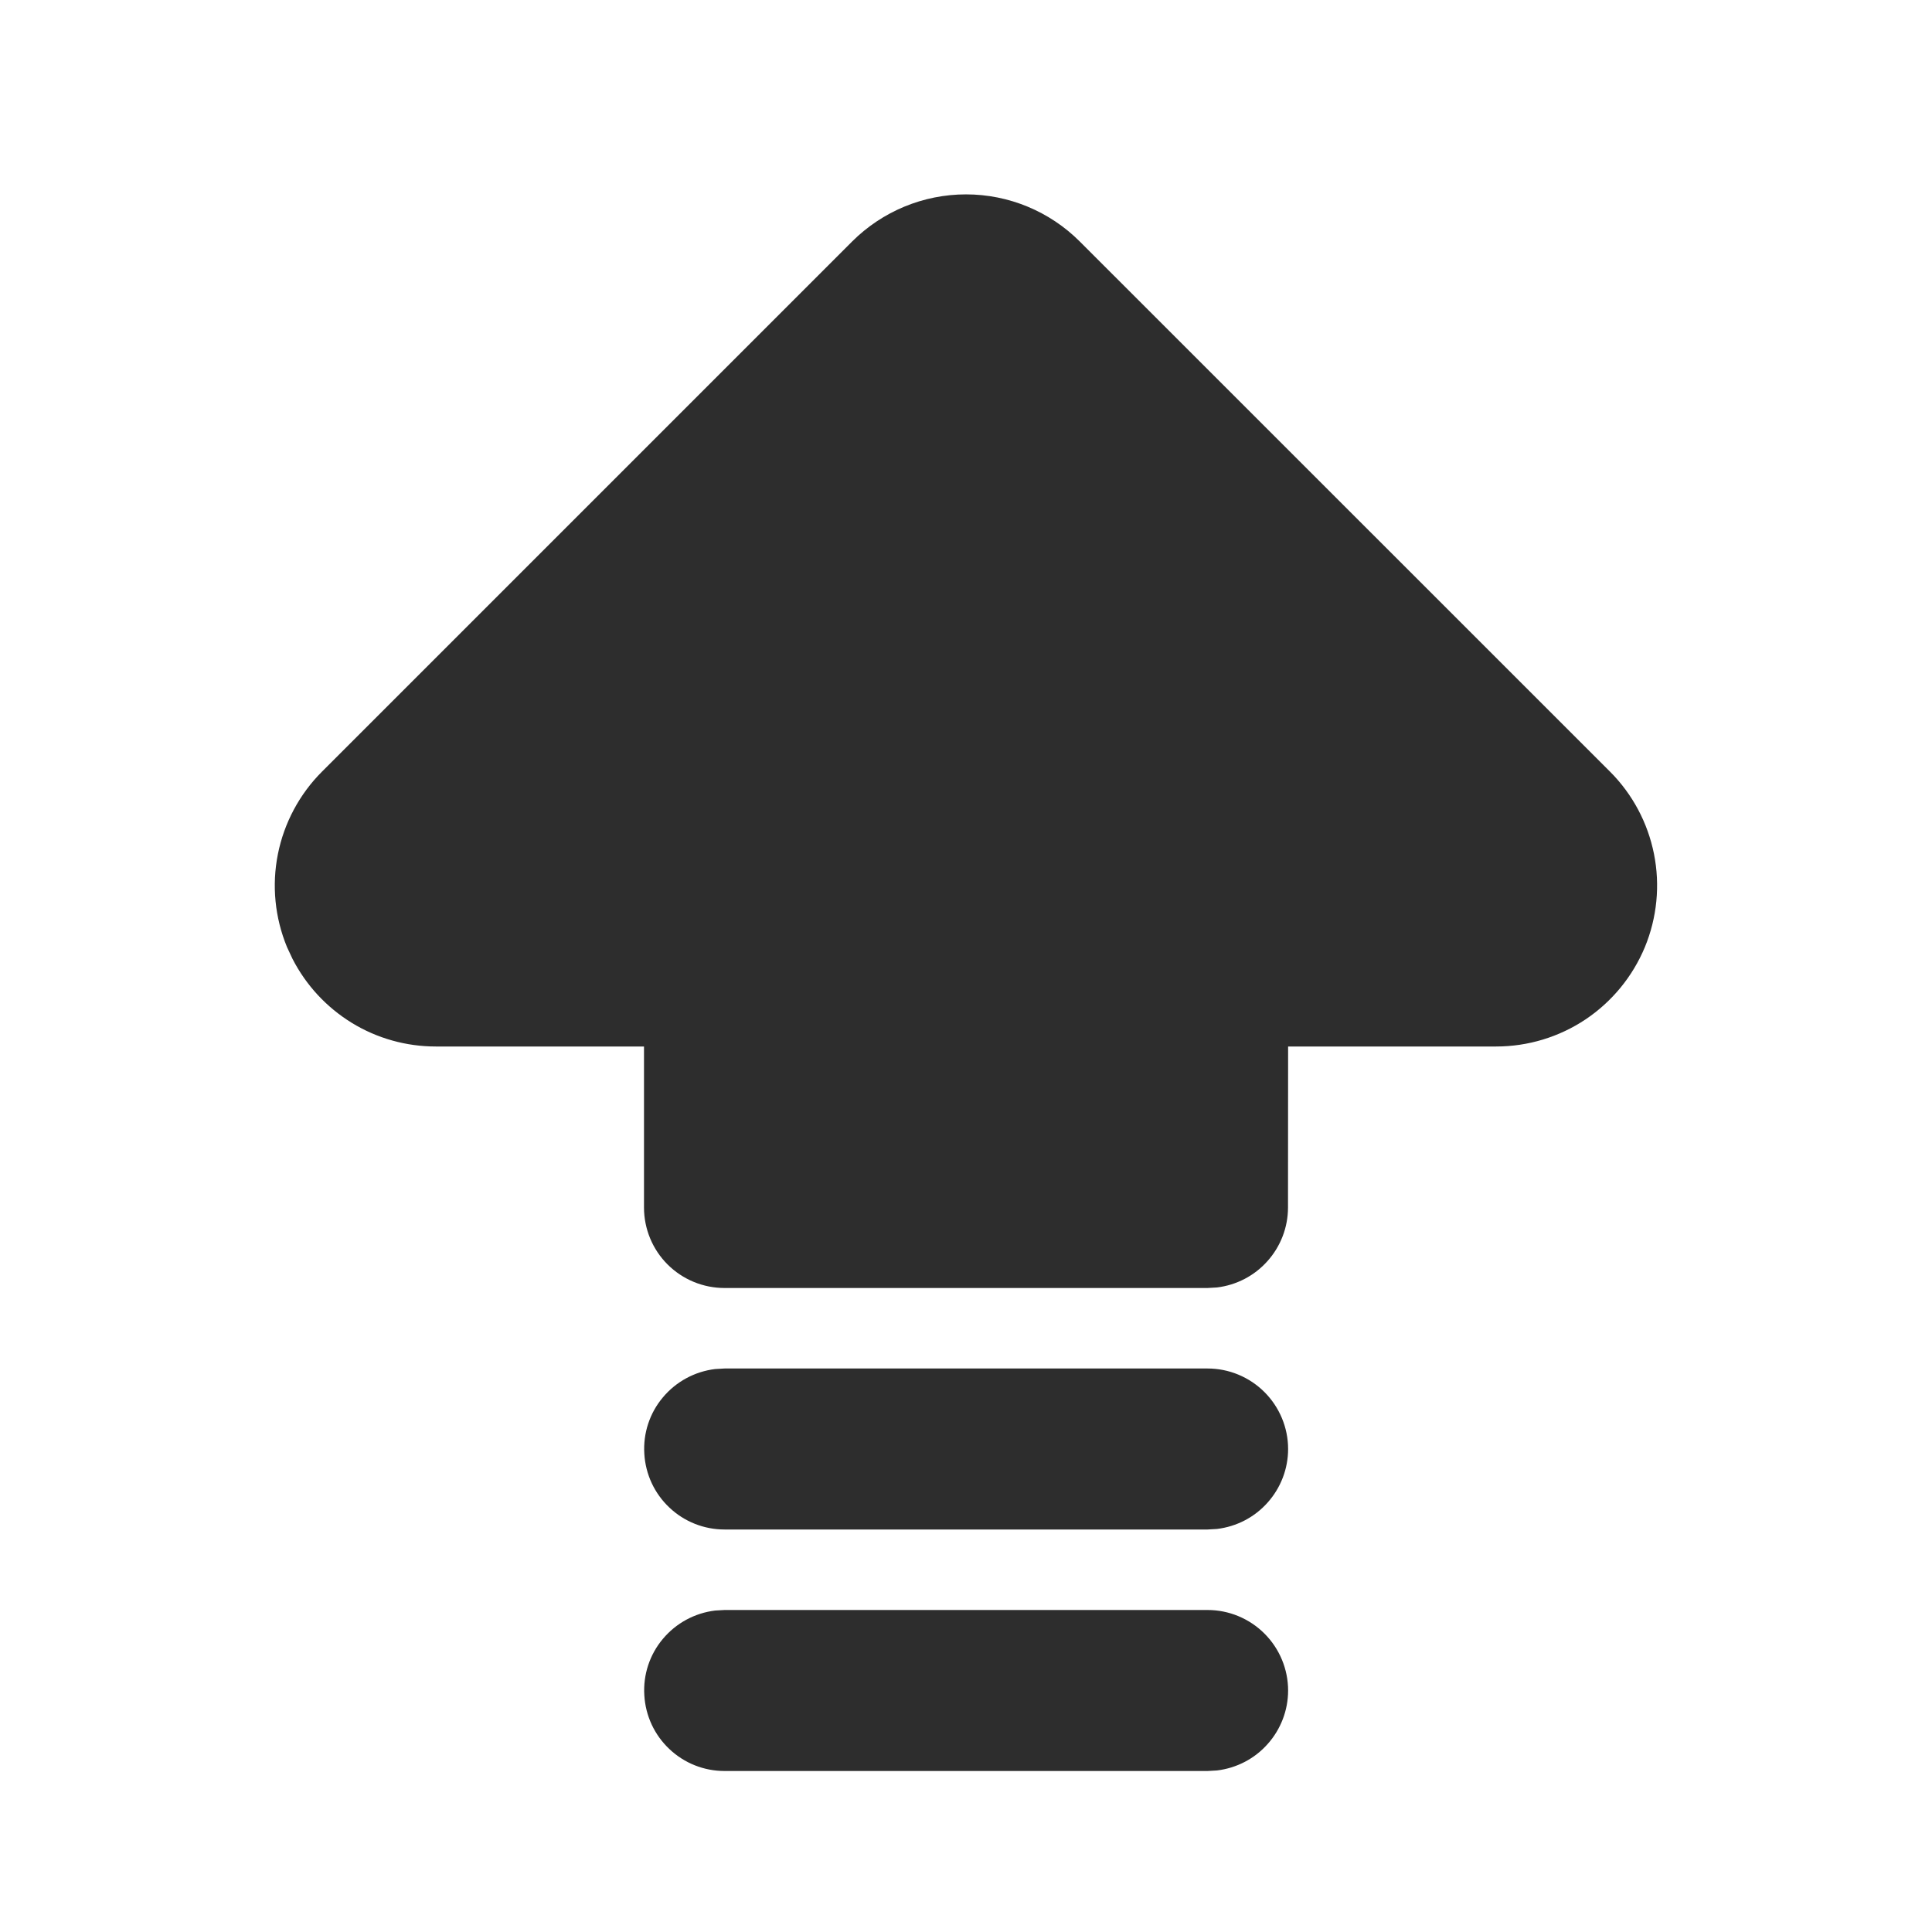
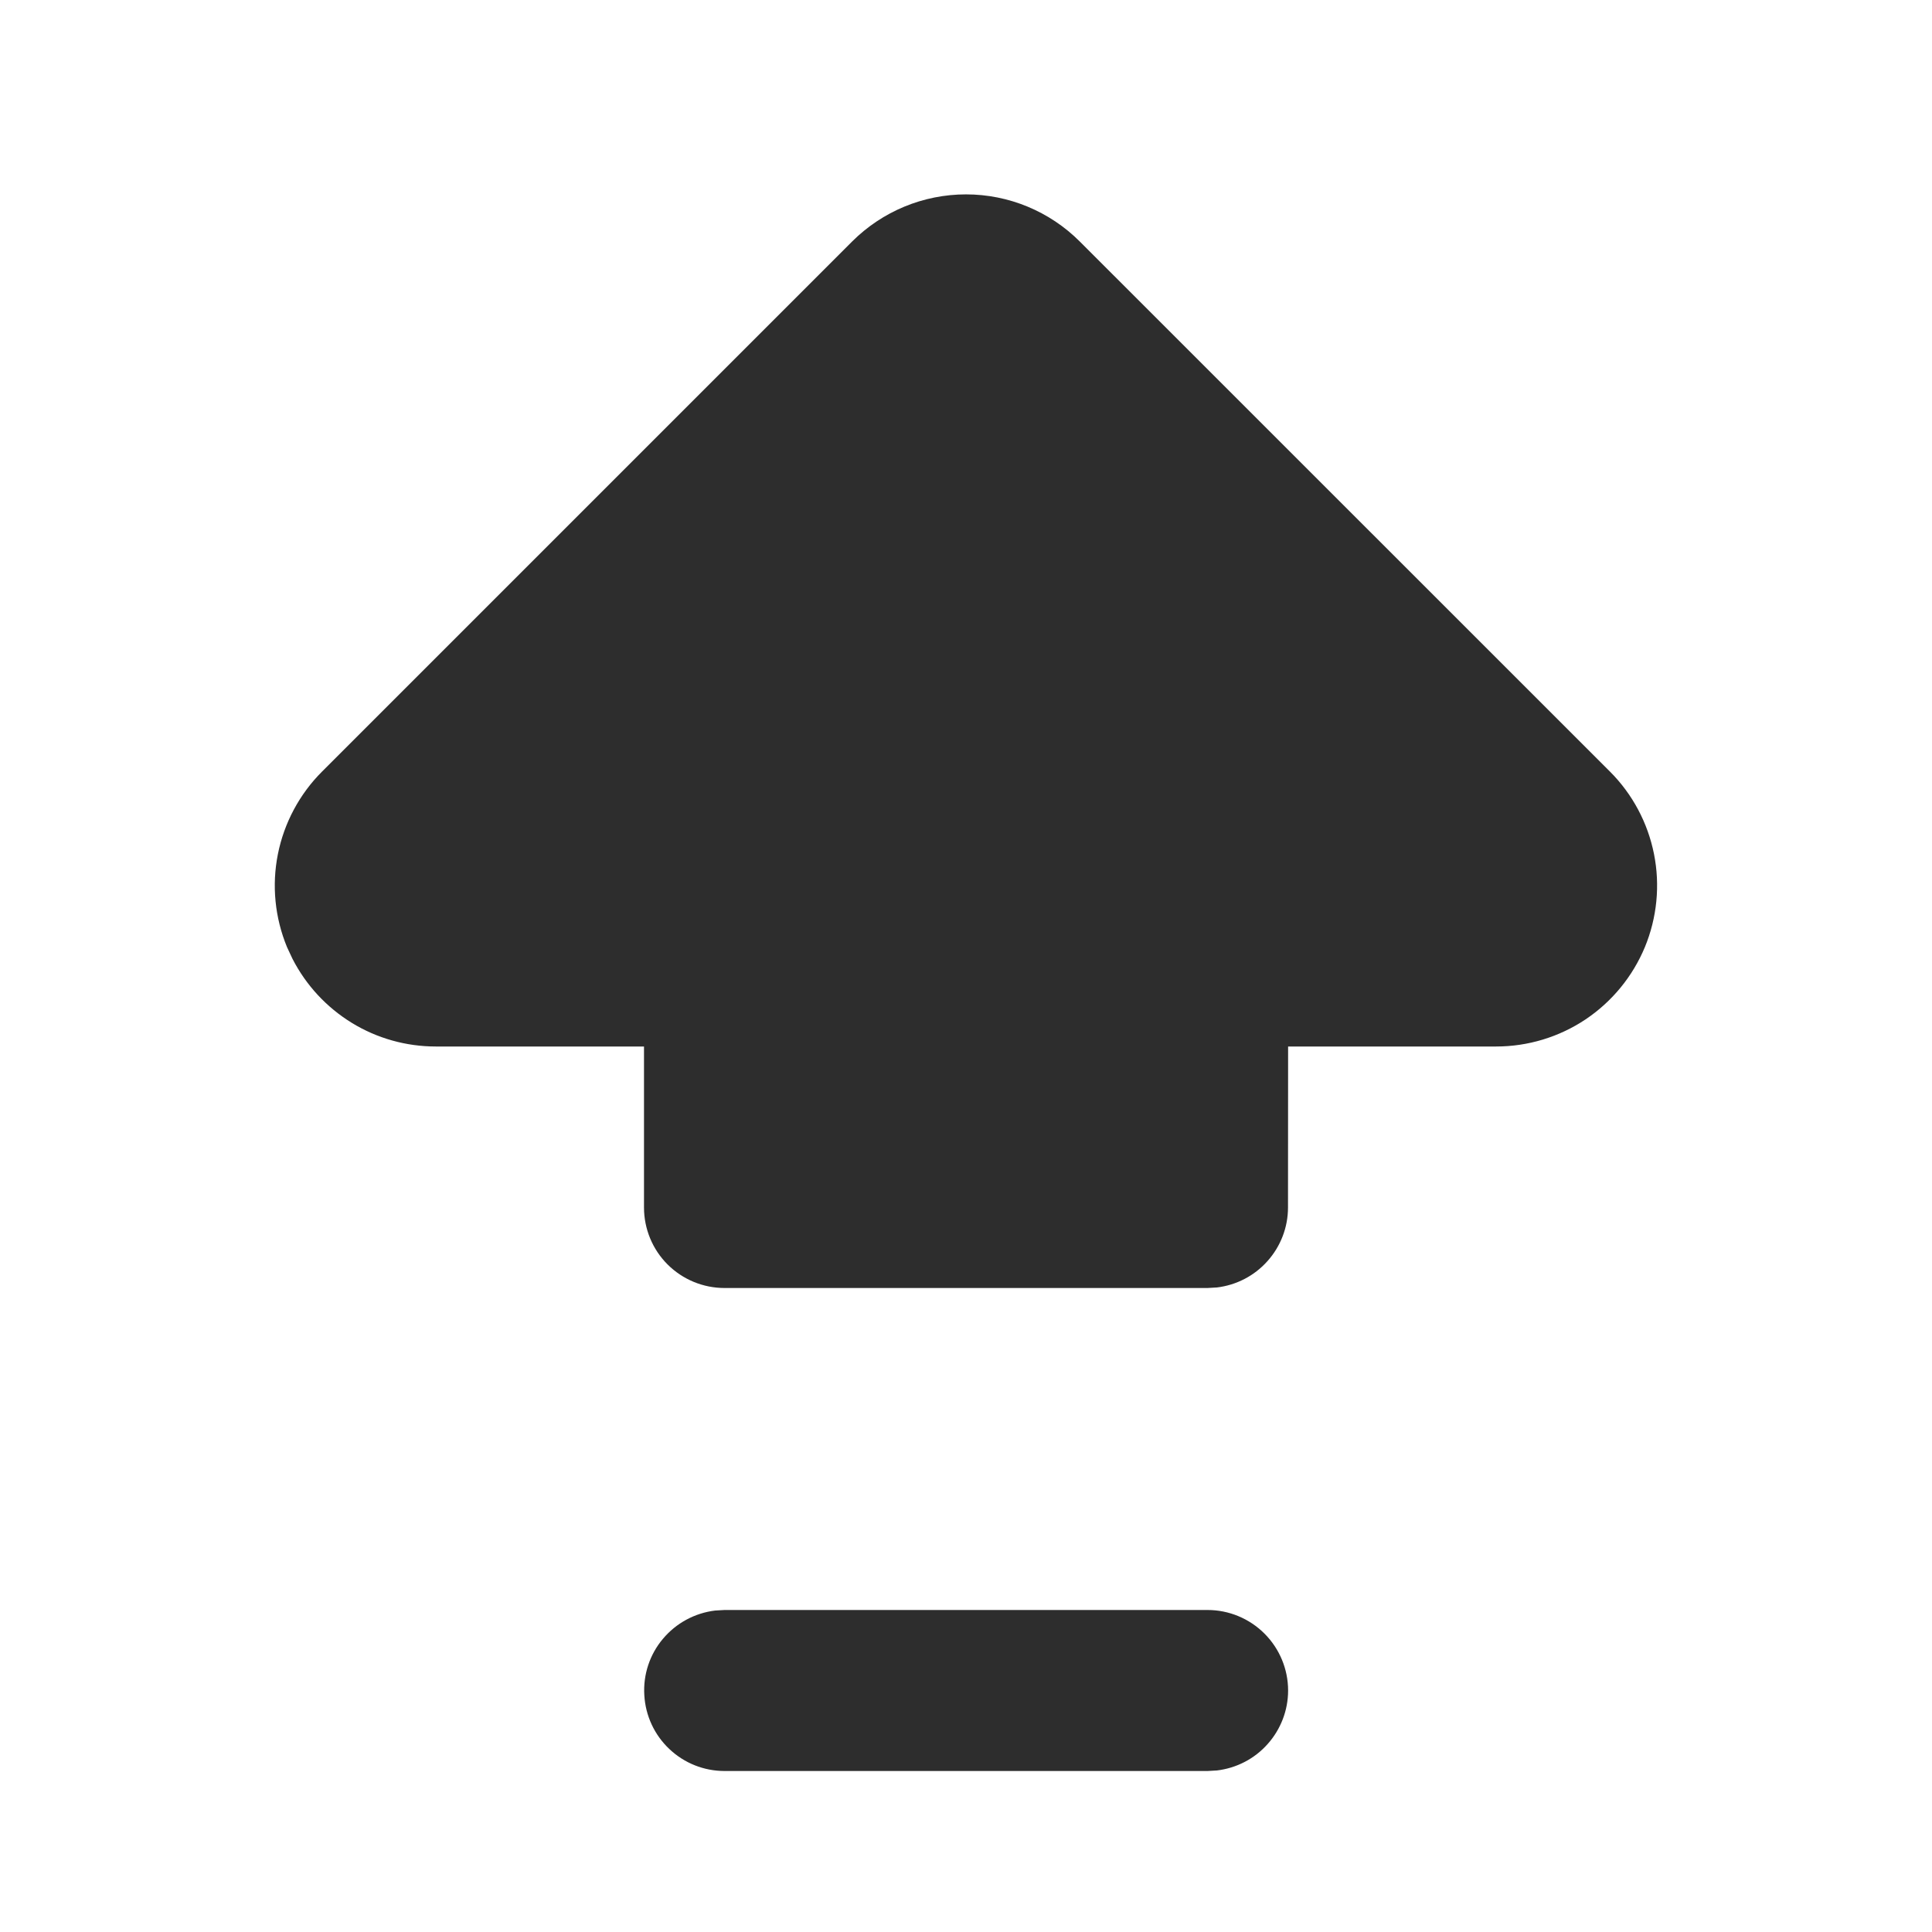
<svg xmlns="http://www.w3.org/2000/svg" width="18" height="18" viewBox="0 0 18 18" fill="none">
  <path d="M15 7.189L10.06 2.25C9.779 1.969 9.398 1.811 9 1.811C8.602 1.811 8.221 1.969 7.939 2.25L3 7.189C2.79 7.399 2.647 7.667 2.589 7.958C2.531 8.249 2.561 8.55 2.674 8.824L2.725 8.933C2.851 9.179 3.042 9.385 3.278 9.53C3.513 9.674 3.784 9.75 4.06 9.75L6 9.75L6 11.25C6 11.449 6.079 11.64 6.219 11.78C6.36 11.921 6.551 12 6.75 12L11.25 12L11.338 11.995C11.52 11.973 11.688 11.886 11.81 11.748C11.932 11.611 12 11.434 12 11.25L12.001 9.75L13.939 9.75C14.236 9.75 14.526 9.662 14.773 9.497C15.019 9.332 15.211 9.098 15.325 8.824C15.438 8.55 15.468 8.248 15.41 7.957C15.352 7.666 15.21 7.399 15 7.189Z" fill="#2D2D2D" />
  <path d="M12.001 15.75C12.001 15.934 11.933 16.111 11.811 16.248C11.689 16.386 11.521 16.473 11.338 16.495L11.251 16.5L6.75 16.5C6.559 16.5 6.375 16.427 6.236 16.295C6.097 16.164 6.014 15.985 6.003 15.794C5.991 15.603 6.053 15.415 6.176 15.269C6.299 15.122 6.473 15.028 6.663 15.005L6.75 15L11.251 15C11.449 15 11.64 15.079 11.781 15.22C11.921 15.36 12.001 15.551 12.001 15.75Z" fill="#2D2D2D" />
-   <path d="M12.001 13.5C12.001 13.684 11.933 13.861 11.811 13.998C11.689 14.136 11.521 14.223 11.338 14.245L11.251 14.25L6.75 14.25C6.559 14.25 6.375 14.177 6.236 14.045C6.097 13.914 6.014 13.735 6.003 13.544C5.991 13.353 6.053 13.165 6.176 13.019C6.299 12.872 6.473 12.778 6.663 12.755L6.75 12.75L11.251 12.75C11.449 12.75 11.64 12.829 11.781 12.97C11.921 13.11 12.001 13.301 12.001 13.5Z" fill="#2D2D2D" />
</svg>